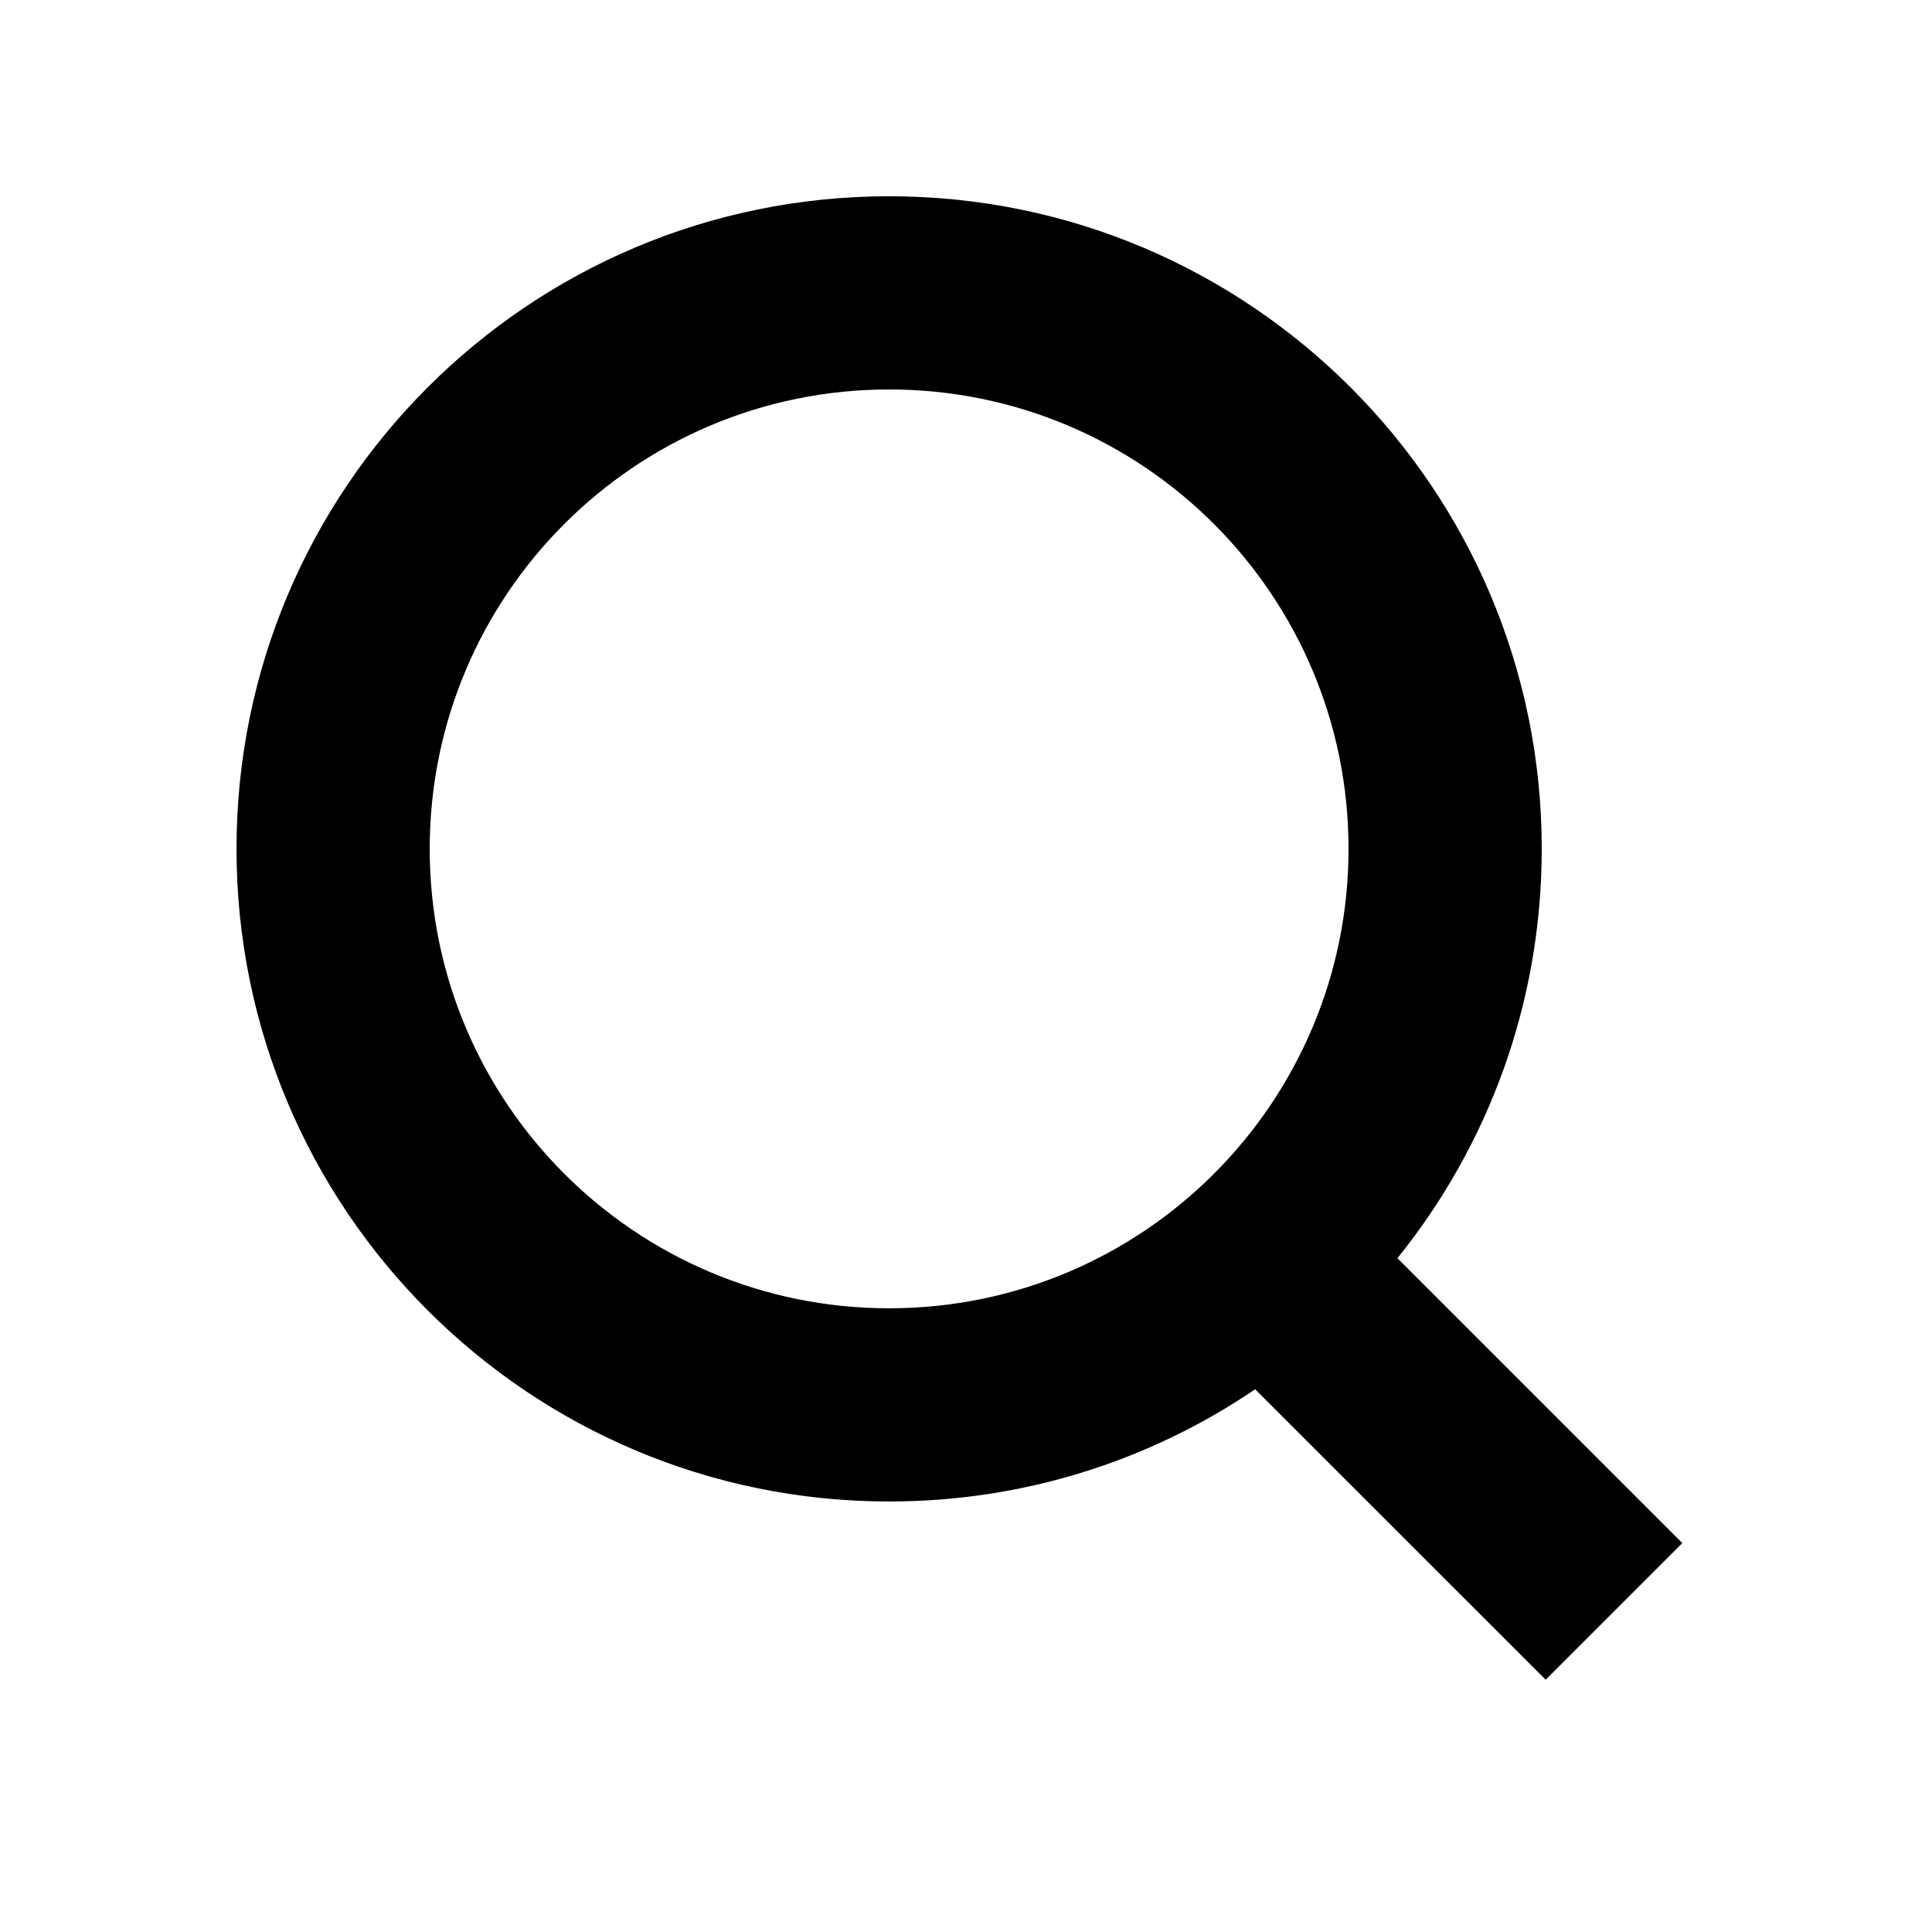
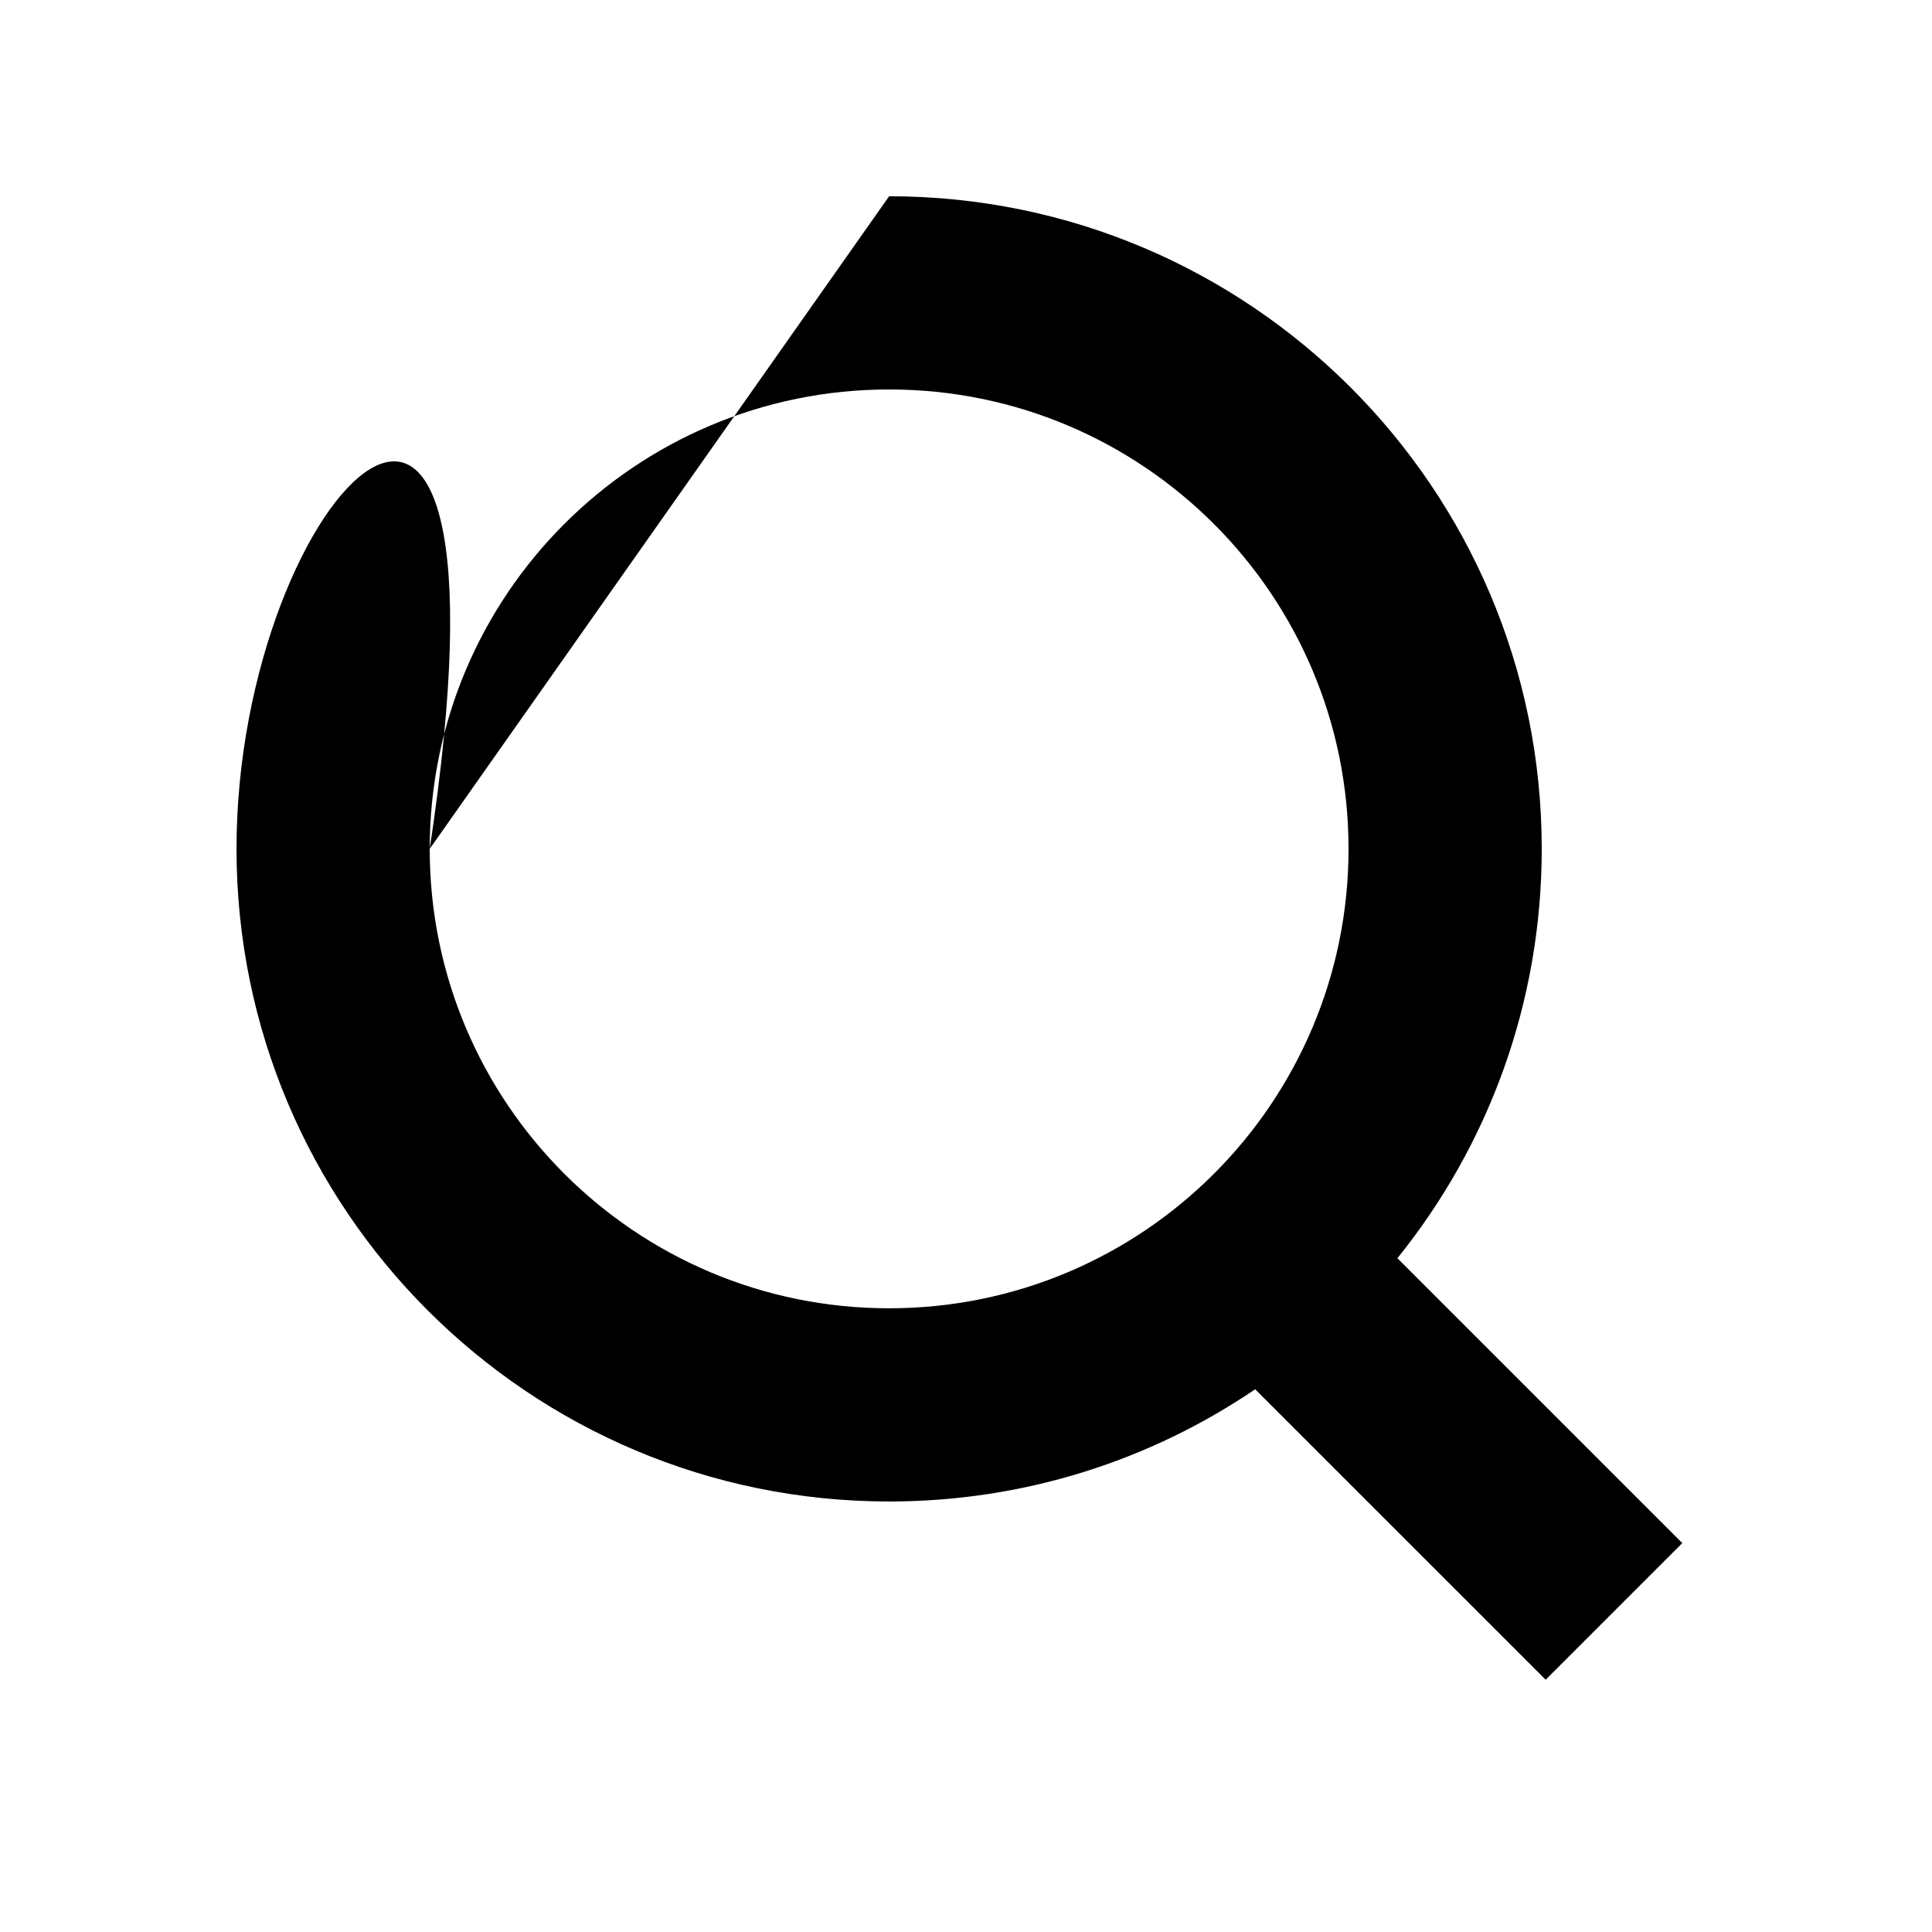
<svg xmlns="http://www.w3.org/2000/svg" width="24" height="24" viewBox="0 0 24 24" fill="none">
-   <path fill-rule="evenodd" clip-rule="evenodd" d="M5.338 10.545C5.338 7.393 7.893 4.838 11.045 4.838C14.197 4.838 16.752 7.393 16.752 10.545C16.752 13.697 14.197 16.252 11.045 16.252C7.893 16.252 5.338 13.697 5.338 10.545ZM11.045 2.438C6.567 2.438 2.938 6.067 2.938 10.545C2.938 15.022 6.567 18.652 11.045 18.652C12.73 18.652 14.296 18.138 15.592 17.258L19.201 20.866L20.898 19.169L17.359 15.63C18.481 14.239 19.152 12.47 19.152 10.545C19.152 6.067 15.522 2.438 11.045 2.438Z" fill="black" />
+   <path fill-rule="evenodd" clip-rule="evenodd" d="M5.338 10.545C5.338 7.393 7.893 4.838 11.045 4.838C14.197 4.838 16.752 7.393 16.752 10.545C16.752 13.697 14.197 16.252 11.045 16.252C7.893 16.252 5.338 13.697 5.338 10.545ZC6.567 2.438 2.938 6.067 2.938 10.545C2.938 15.022 6.567 18.652 11.045 18.652C12.73 18.652 14.296 18.138 15.592 17.258L19.201 20.866L20.898 19.169L17.359 15.63C18.481 14.239 19.152 12.47 19.152 10.545C19.152 6.067 15.522 2.438 11.045 2.438Z" fill="black" />
</svg>